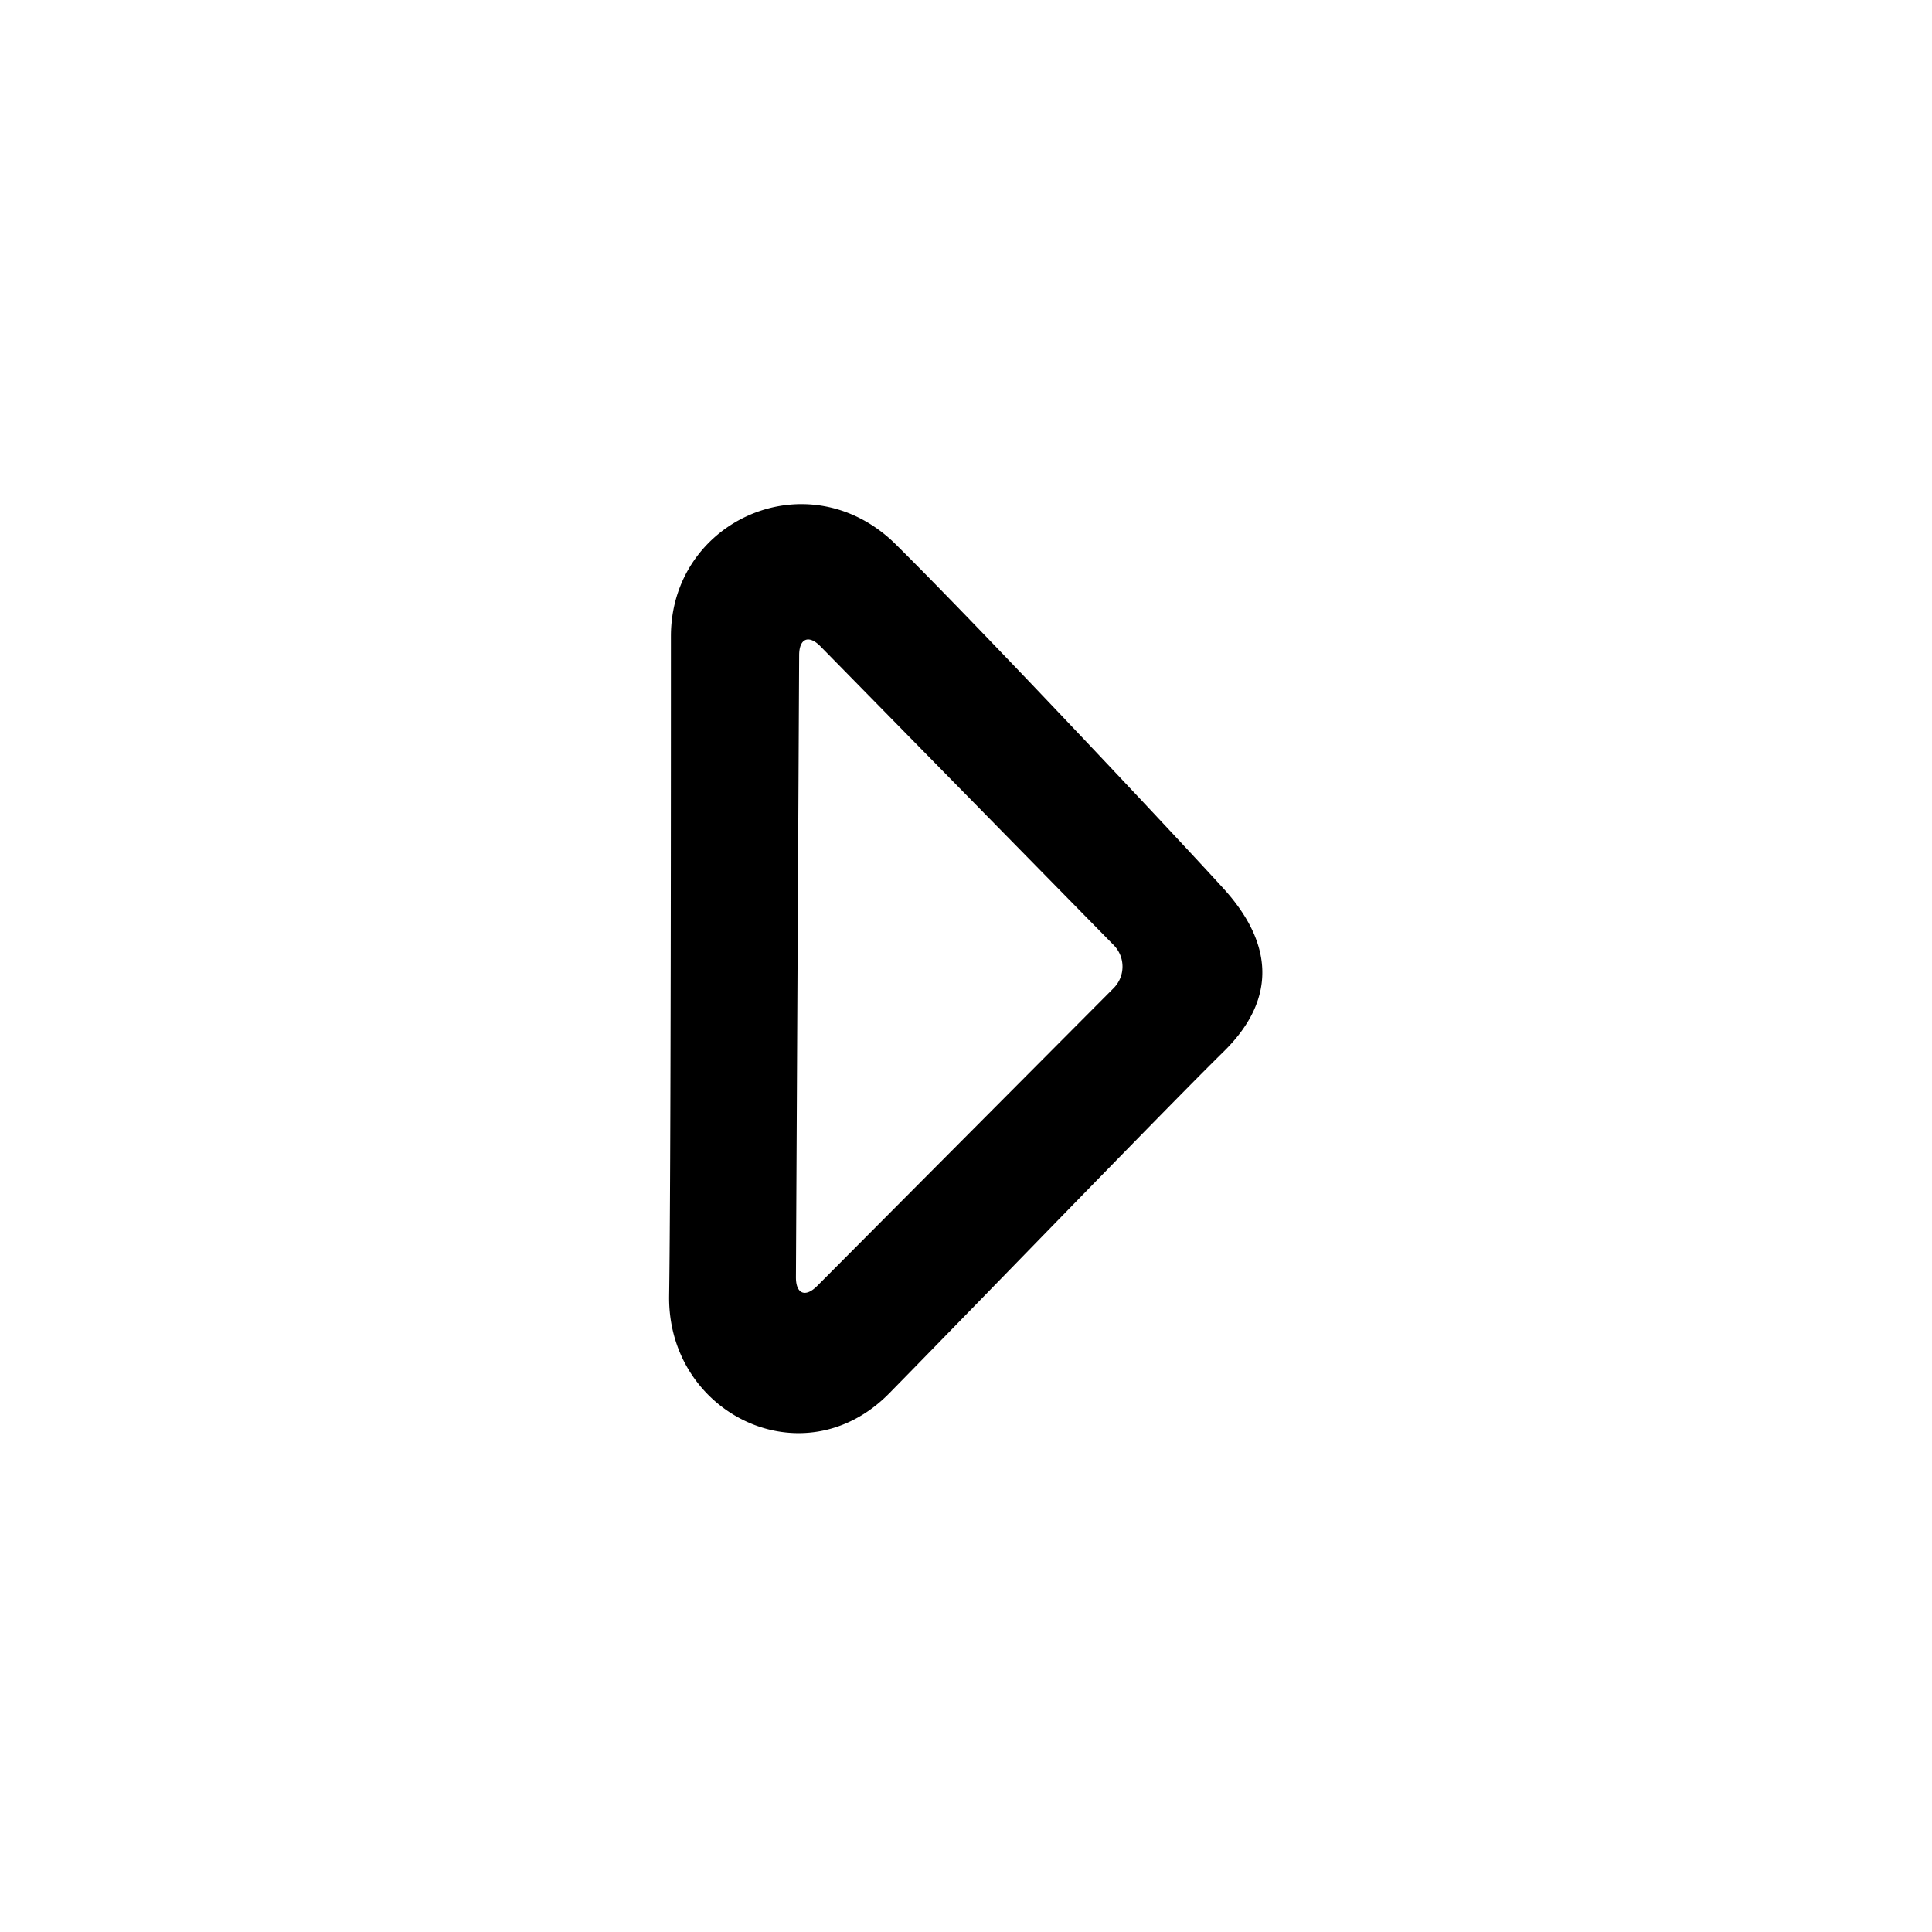
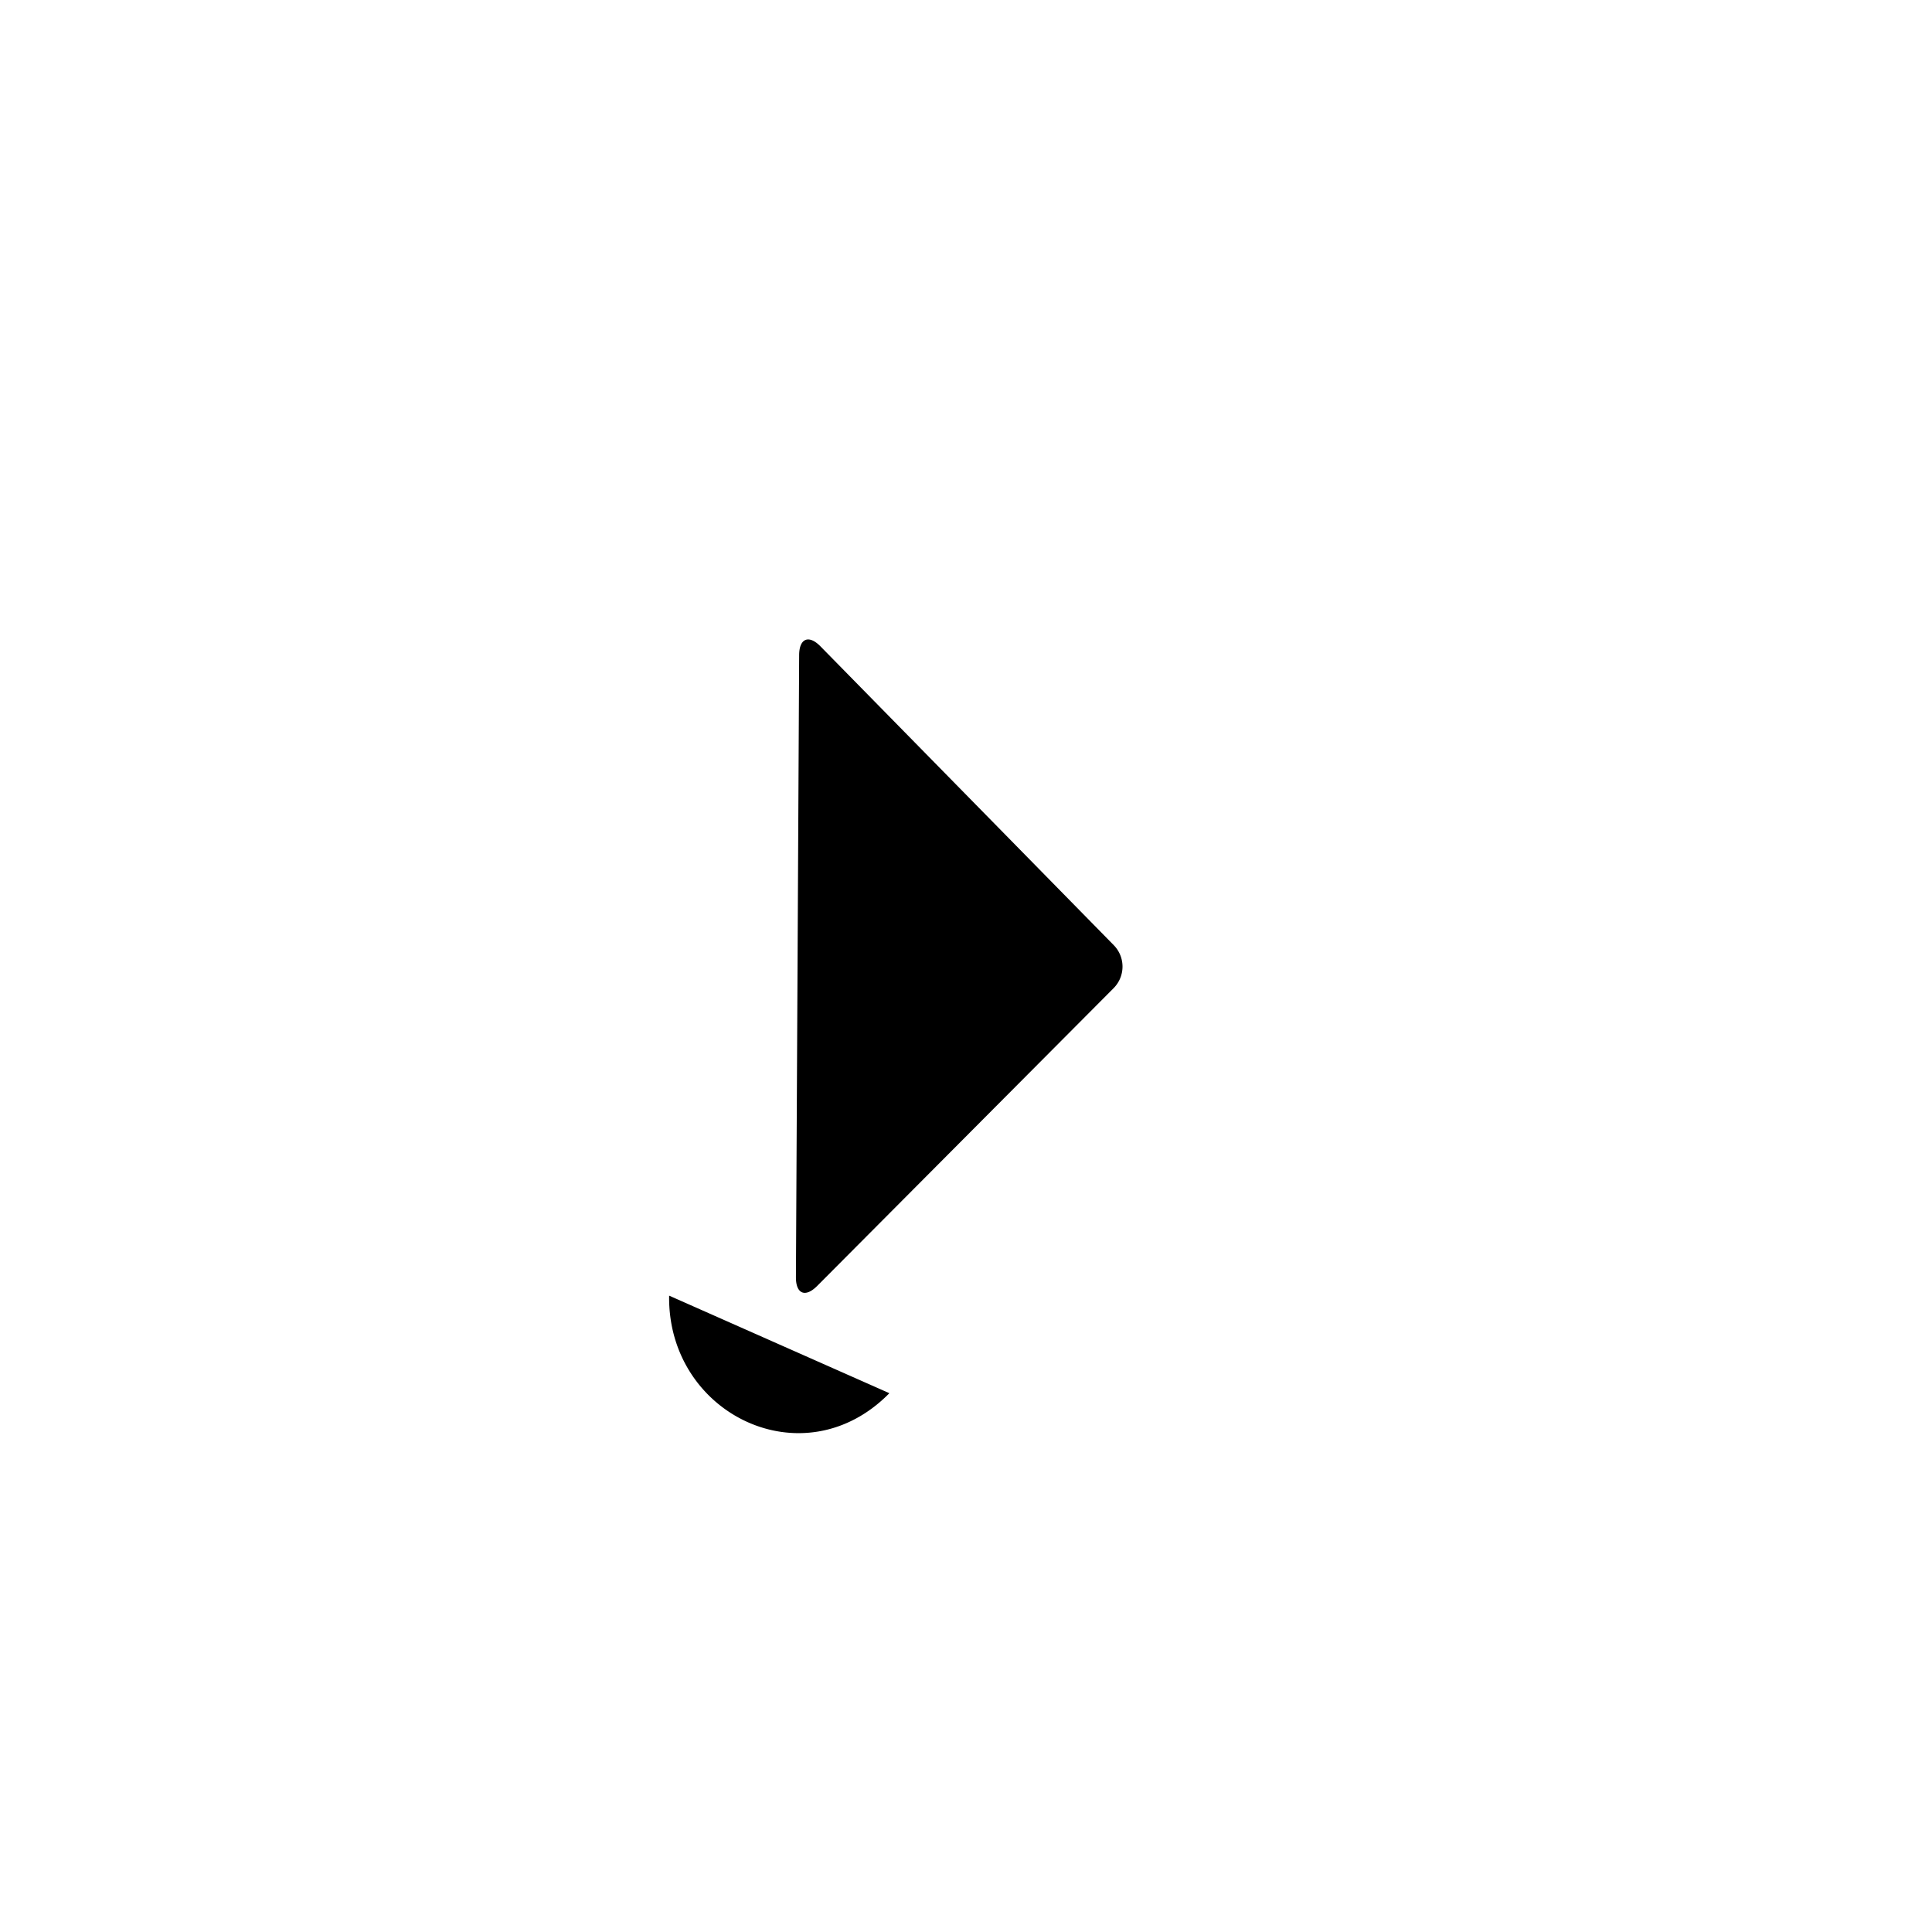
<svg xmlns="http://www.w3.org/2000/svg" fill="#000000" width="800px" height="800px" viewBox="0 0 256 256">
-   <path fill-rule="evenodd" clip-rule="evenodd" d="M117.846 184.606c-11.362 11.579-29.419 2.755-29.182-12.927h-.001c.237-15.683.237-71.905.237-87.358 0-15.453 18.3-23.578 29.817-12.17 11.515 11.409 37.257 38.828 43.427 45.614 6.168 6.786 7.463 14.243 0 21.574-4.855 4.769-17.331 17.589-28.586 29.155-6.047 6.214-11.741 12.066-15.712 16.112zm-12.381-15.368c-.012 2.217 1.246 2.732 2.808 1.162l39.283-39.46a4.055 4.055 0 0 0 .03-5.693l-38.874-39.606c-1.54-1.568-2.808-1.058-2.82 1.152l-.427 82.445z" />
+   <path fill-rule="evenodd" clip-rule="evenodd" d="M117.846 184.606c-11.362 11.579-29.419 2.755-29.182-12.927h-.001zm-12.381-15.368c-.012 2.217 1.246 2.732 2.808 1.162l39.283-39.46a4.055 4.055 0 0 0 .03-5.693l-38.874-39.606c-1.54-1.568-2.808-1.058-2.82 1.152l-.427 82.445z" />
</svg>